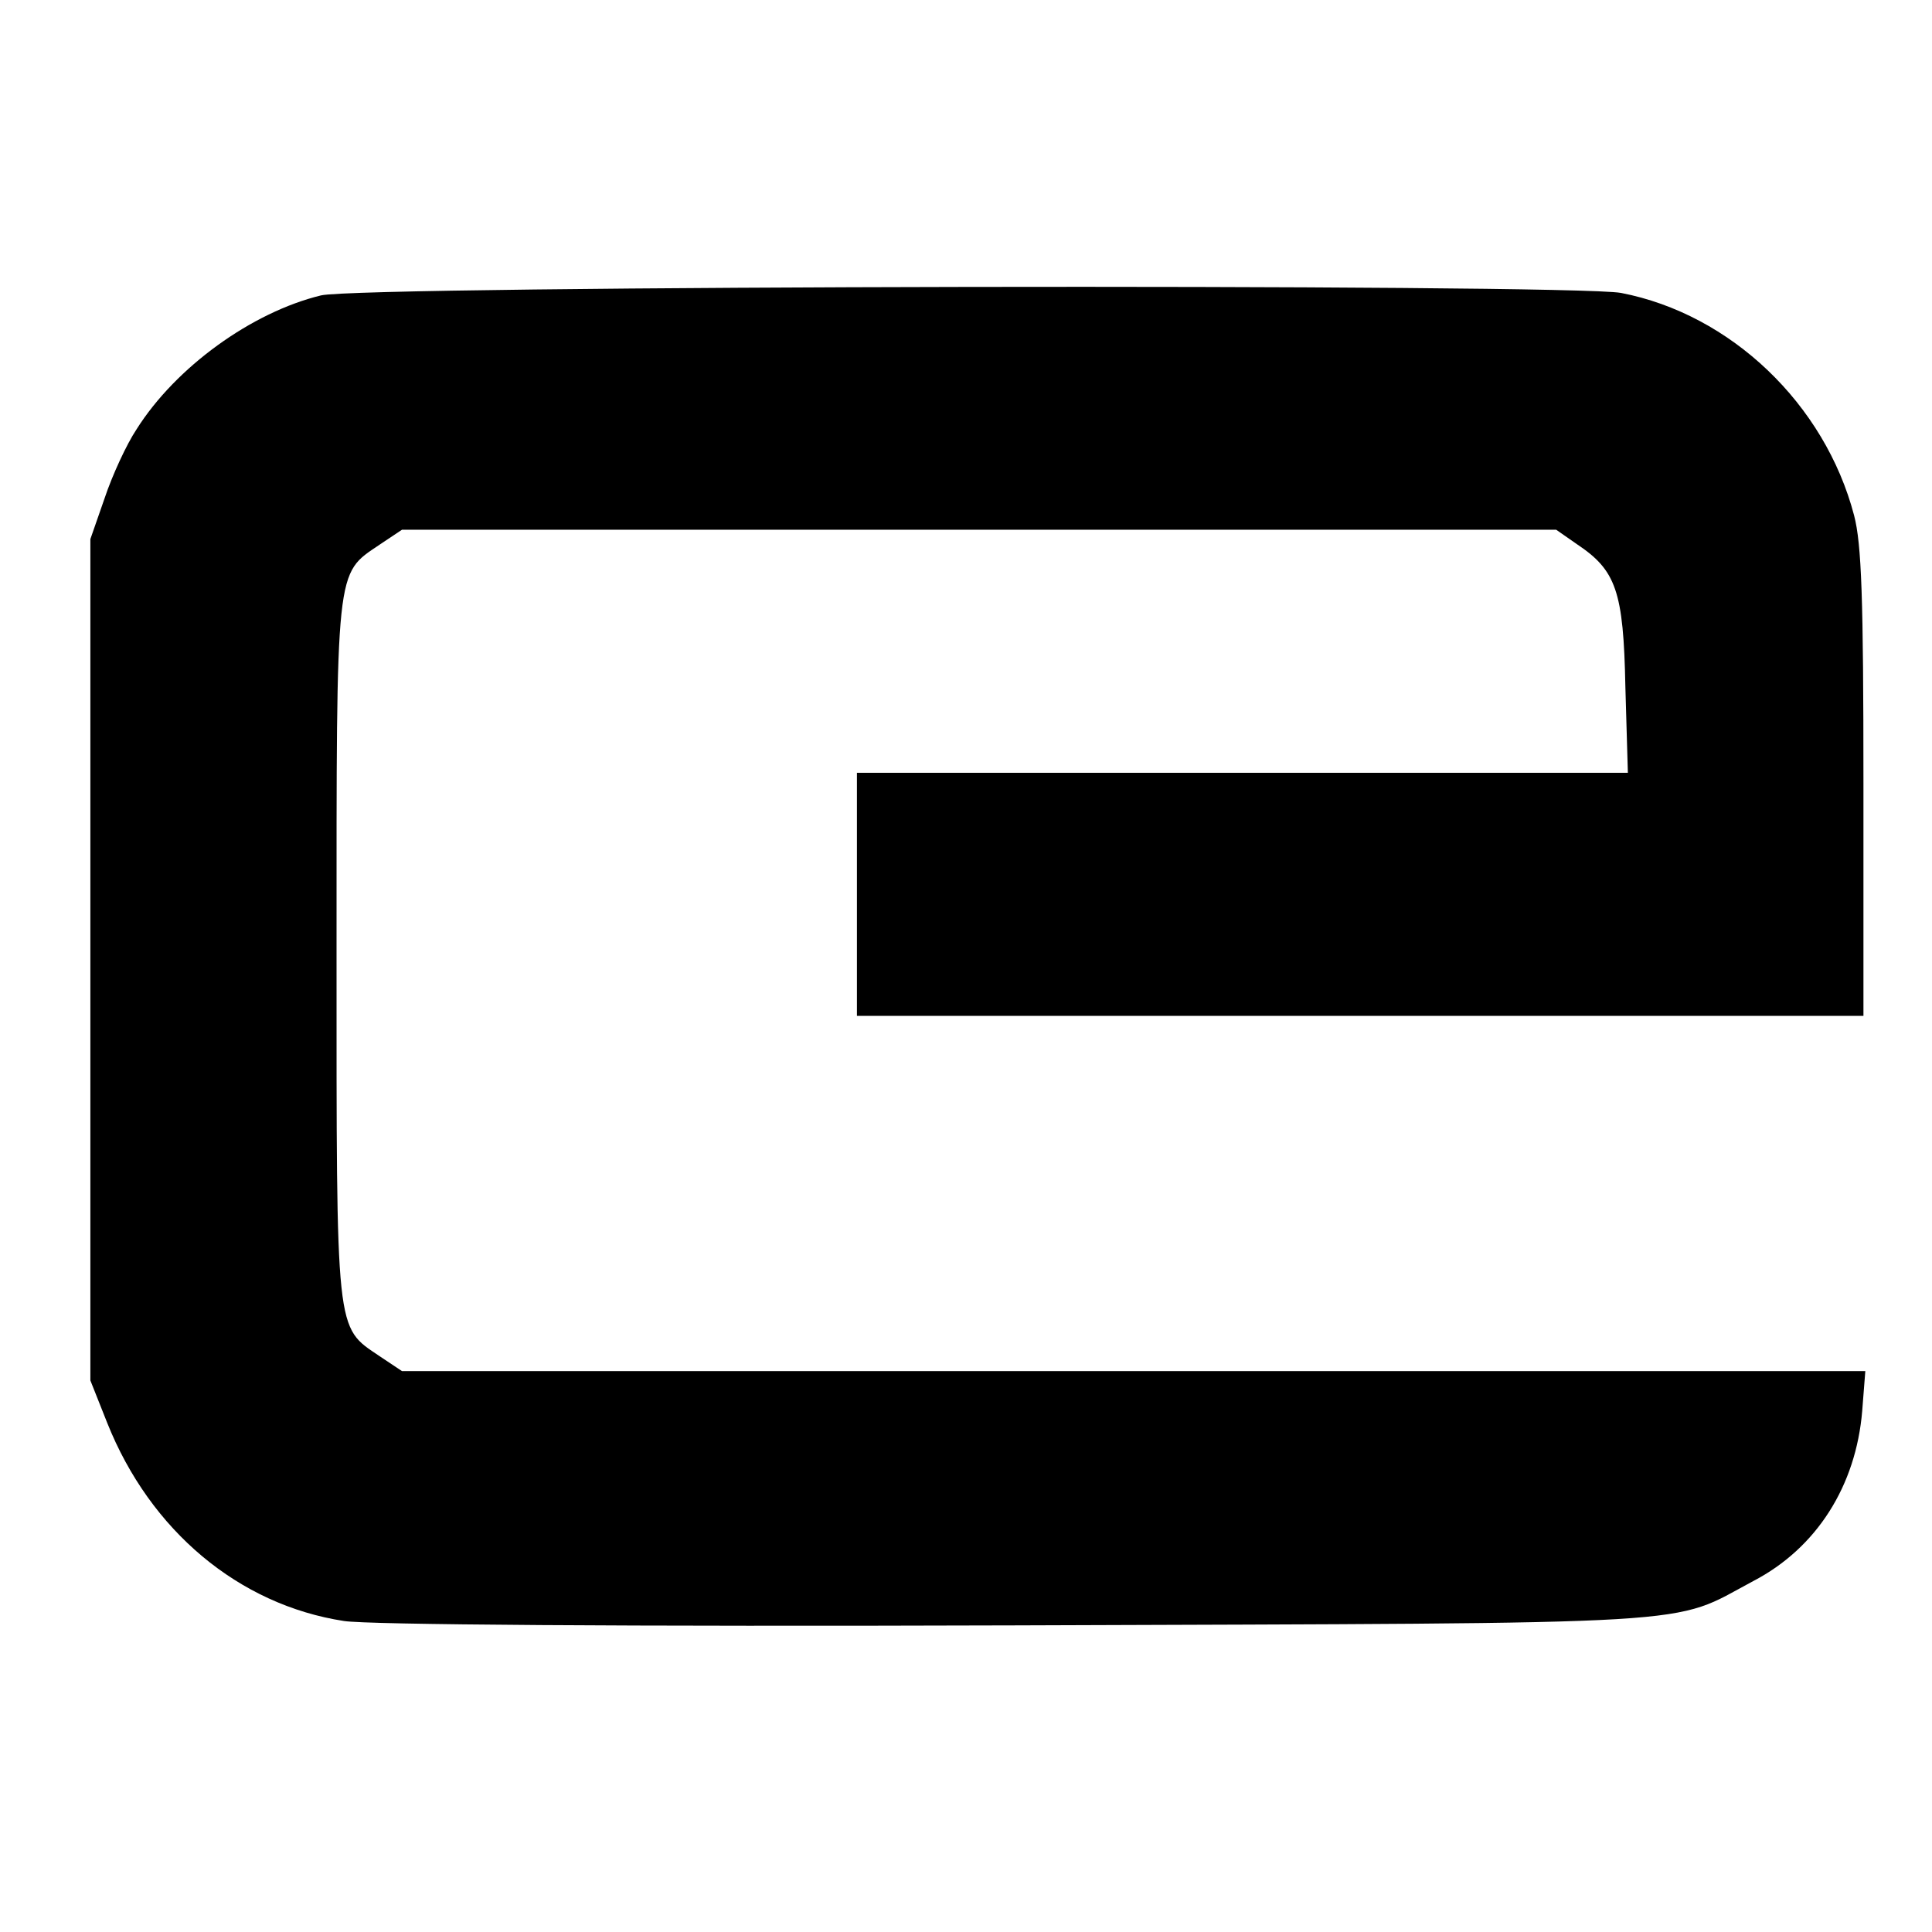
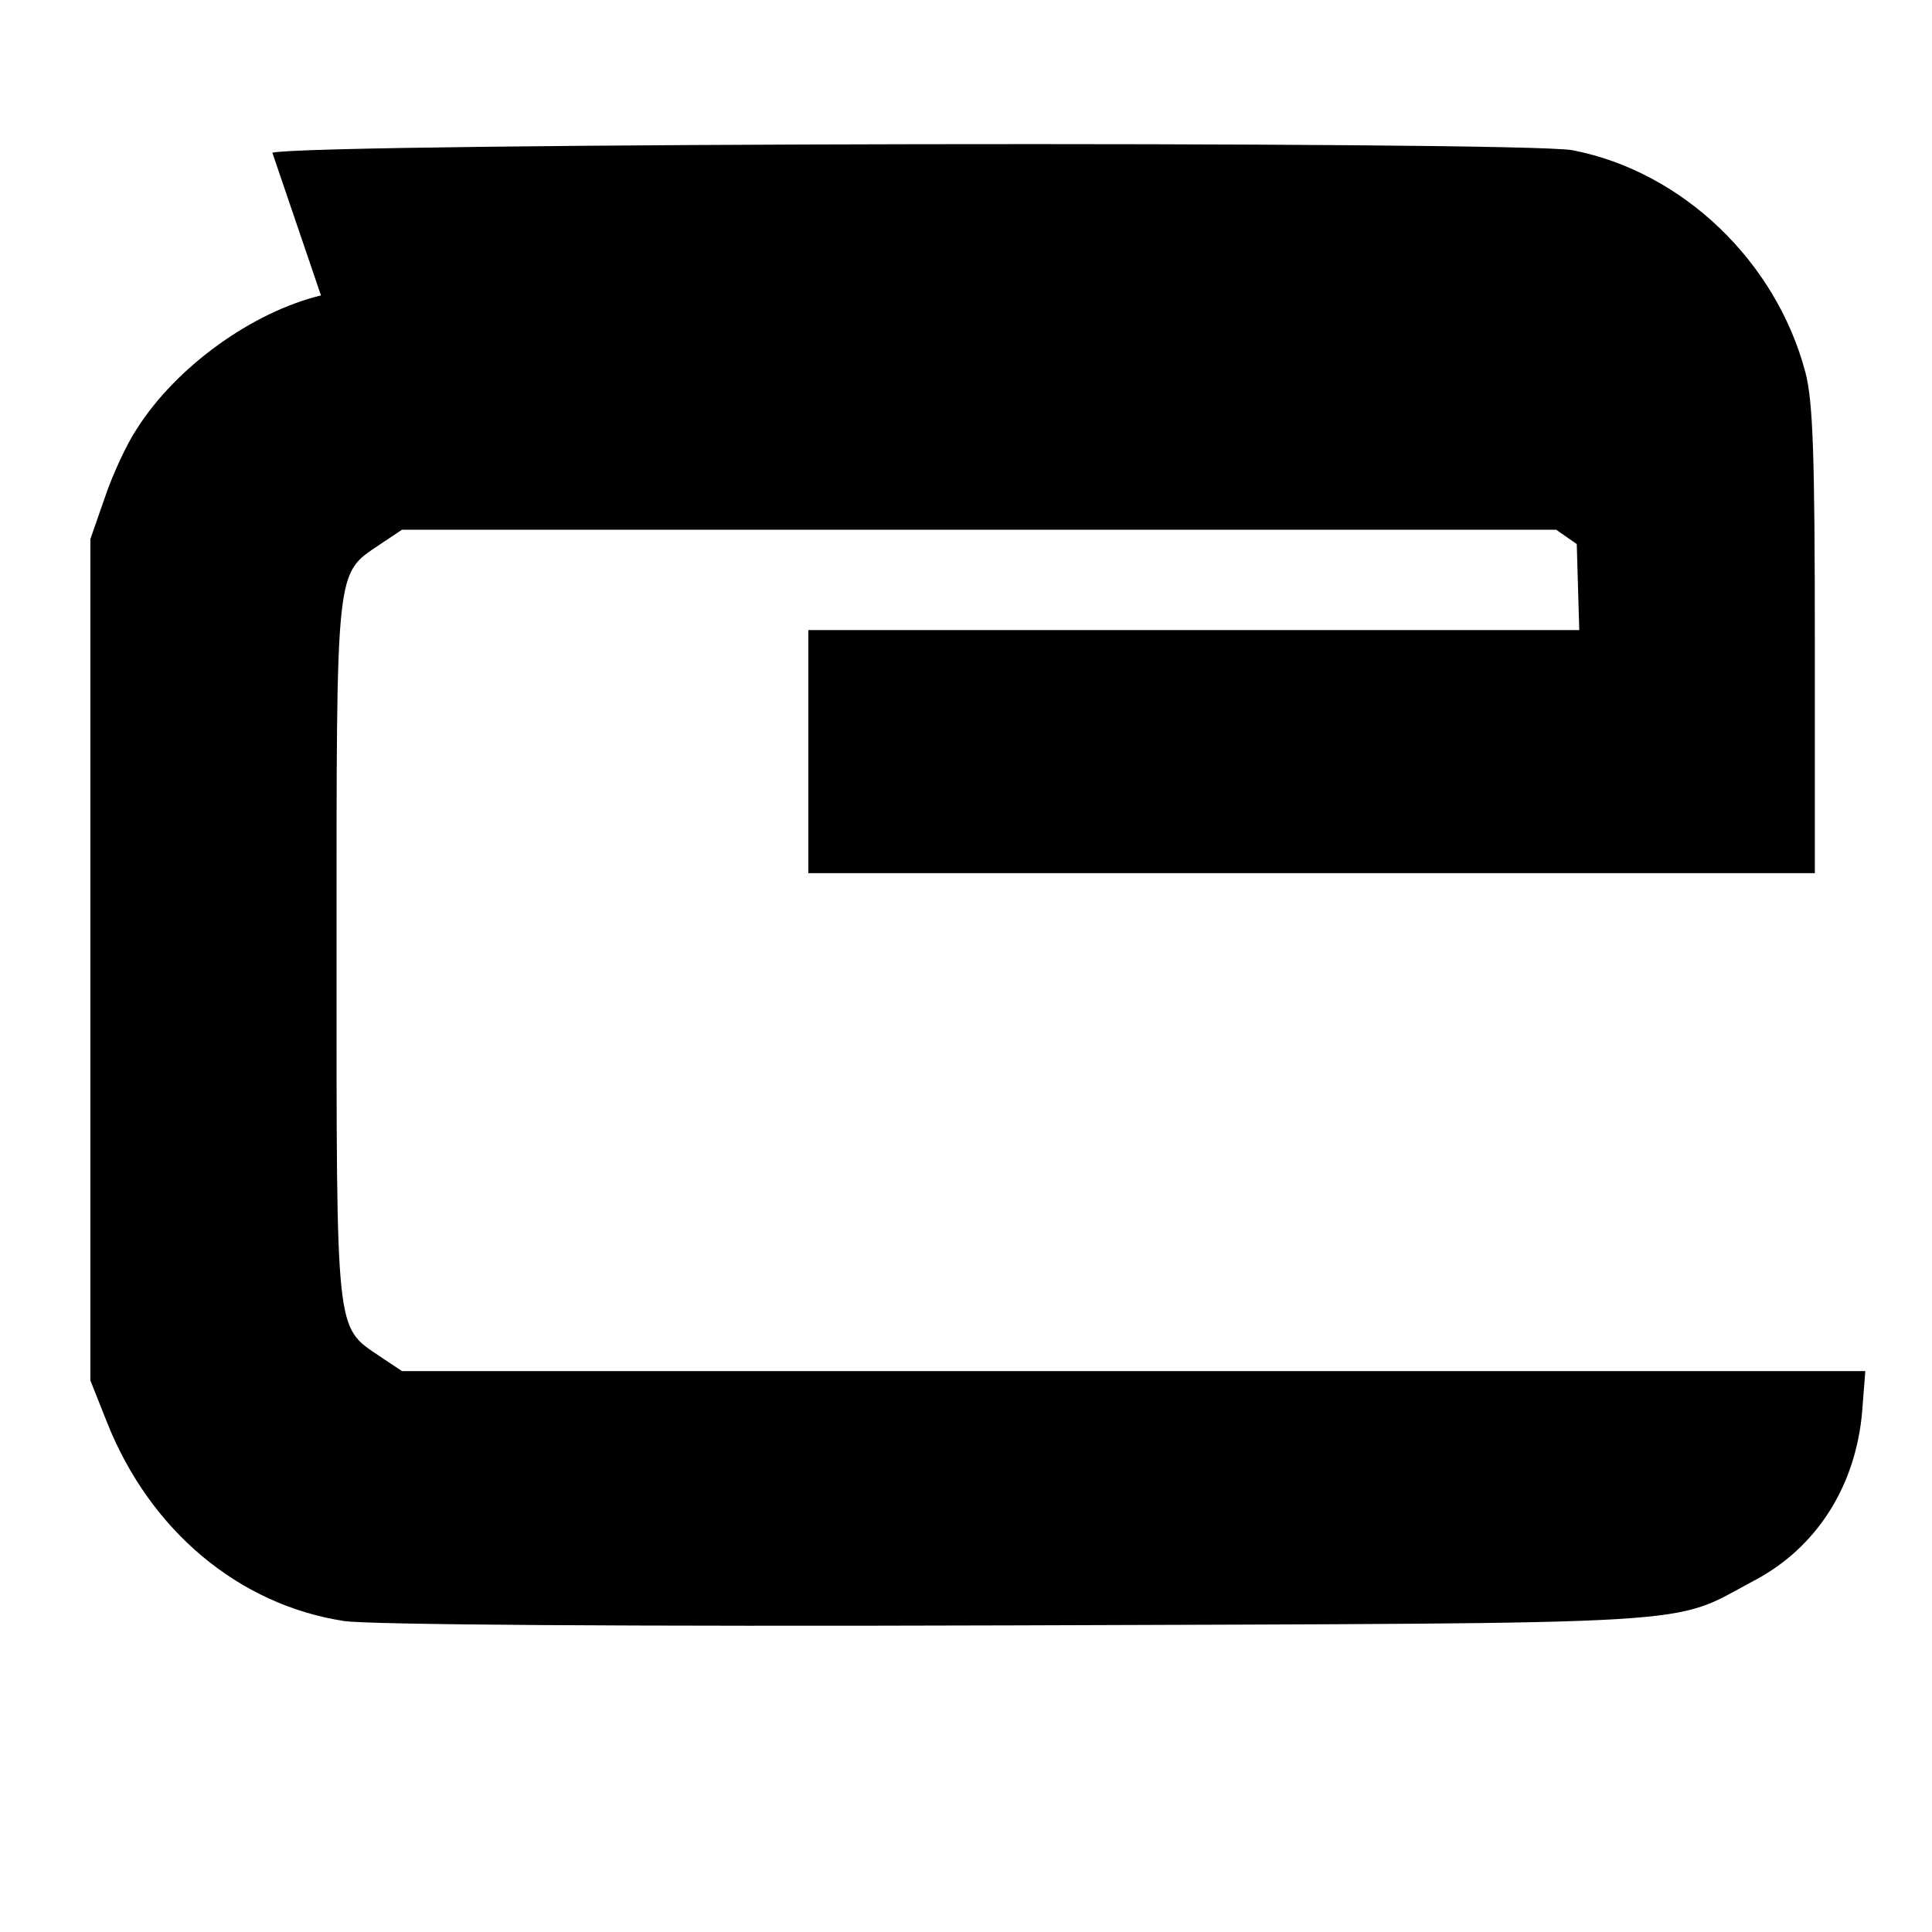
<svg xmlns="http://www.w3.org/2000/svg" version="1.0" width="310pt" height="310pt" viewBox="0 0 310 310" preserveAspectRatio="xMidYMid meet">
  <g transform="translate(0,310) scale(0.1,-0.1)" fill="#000000" stroke="none">
-     <path d="M515 2626 c-111 -27 -233 -115 -296 -215 -16 -24 -39 -74 -51 -110 l-23 -66 0 -675 0 -675 27 -68 c69 -173 211 -292 380 -318 39 -6 443 -9 1078 -7 1127 4 1048 -1 1183 71 102 53 165 153 175 273 l5 64 -1174 0 -1174 0 -36 24 c-71 48 -69 30 -69 651 0 621 -2 603 69 651 l36 24 926 0 926 0 33 -23 c63 -42 75 -75 78 -229 l4 -138 -619 0 -618 0 0 -195 0 -195 808 0 807 0 0 373 c0 298 -3 384 -15 430 -47 179 -198 323 -374 357 -82 15 -2021 12 -2086 -4z" />
+     <path d="M515 2626 c-111 -27 -233 -115 -296 -215 -16 -24 -39 -74 -51 -110 l-23 -66 0 -675 0 -675 27 -68 c69 -173 211 -292 380 -318 39 -6 443 -9 1078 -7 1127 4 1048 -1 1183 71 102 53 165 153 175 273 l5 64 -1174 0 -1174 0 -36 24 c-71 48 -69 30 -69 651 0 621 -2 603 69 651 l36 24 926 0 926 0 33 -23 l4 -138 -619 0 -618 0 0 -195 0 -195 808 0 807 0 0 373 c0 298 -3 384 -15 430 -47 179 -198 323 -374 357 -82 15 -2021 12 -2086 -4z" />
  </g>
</svg>